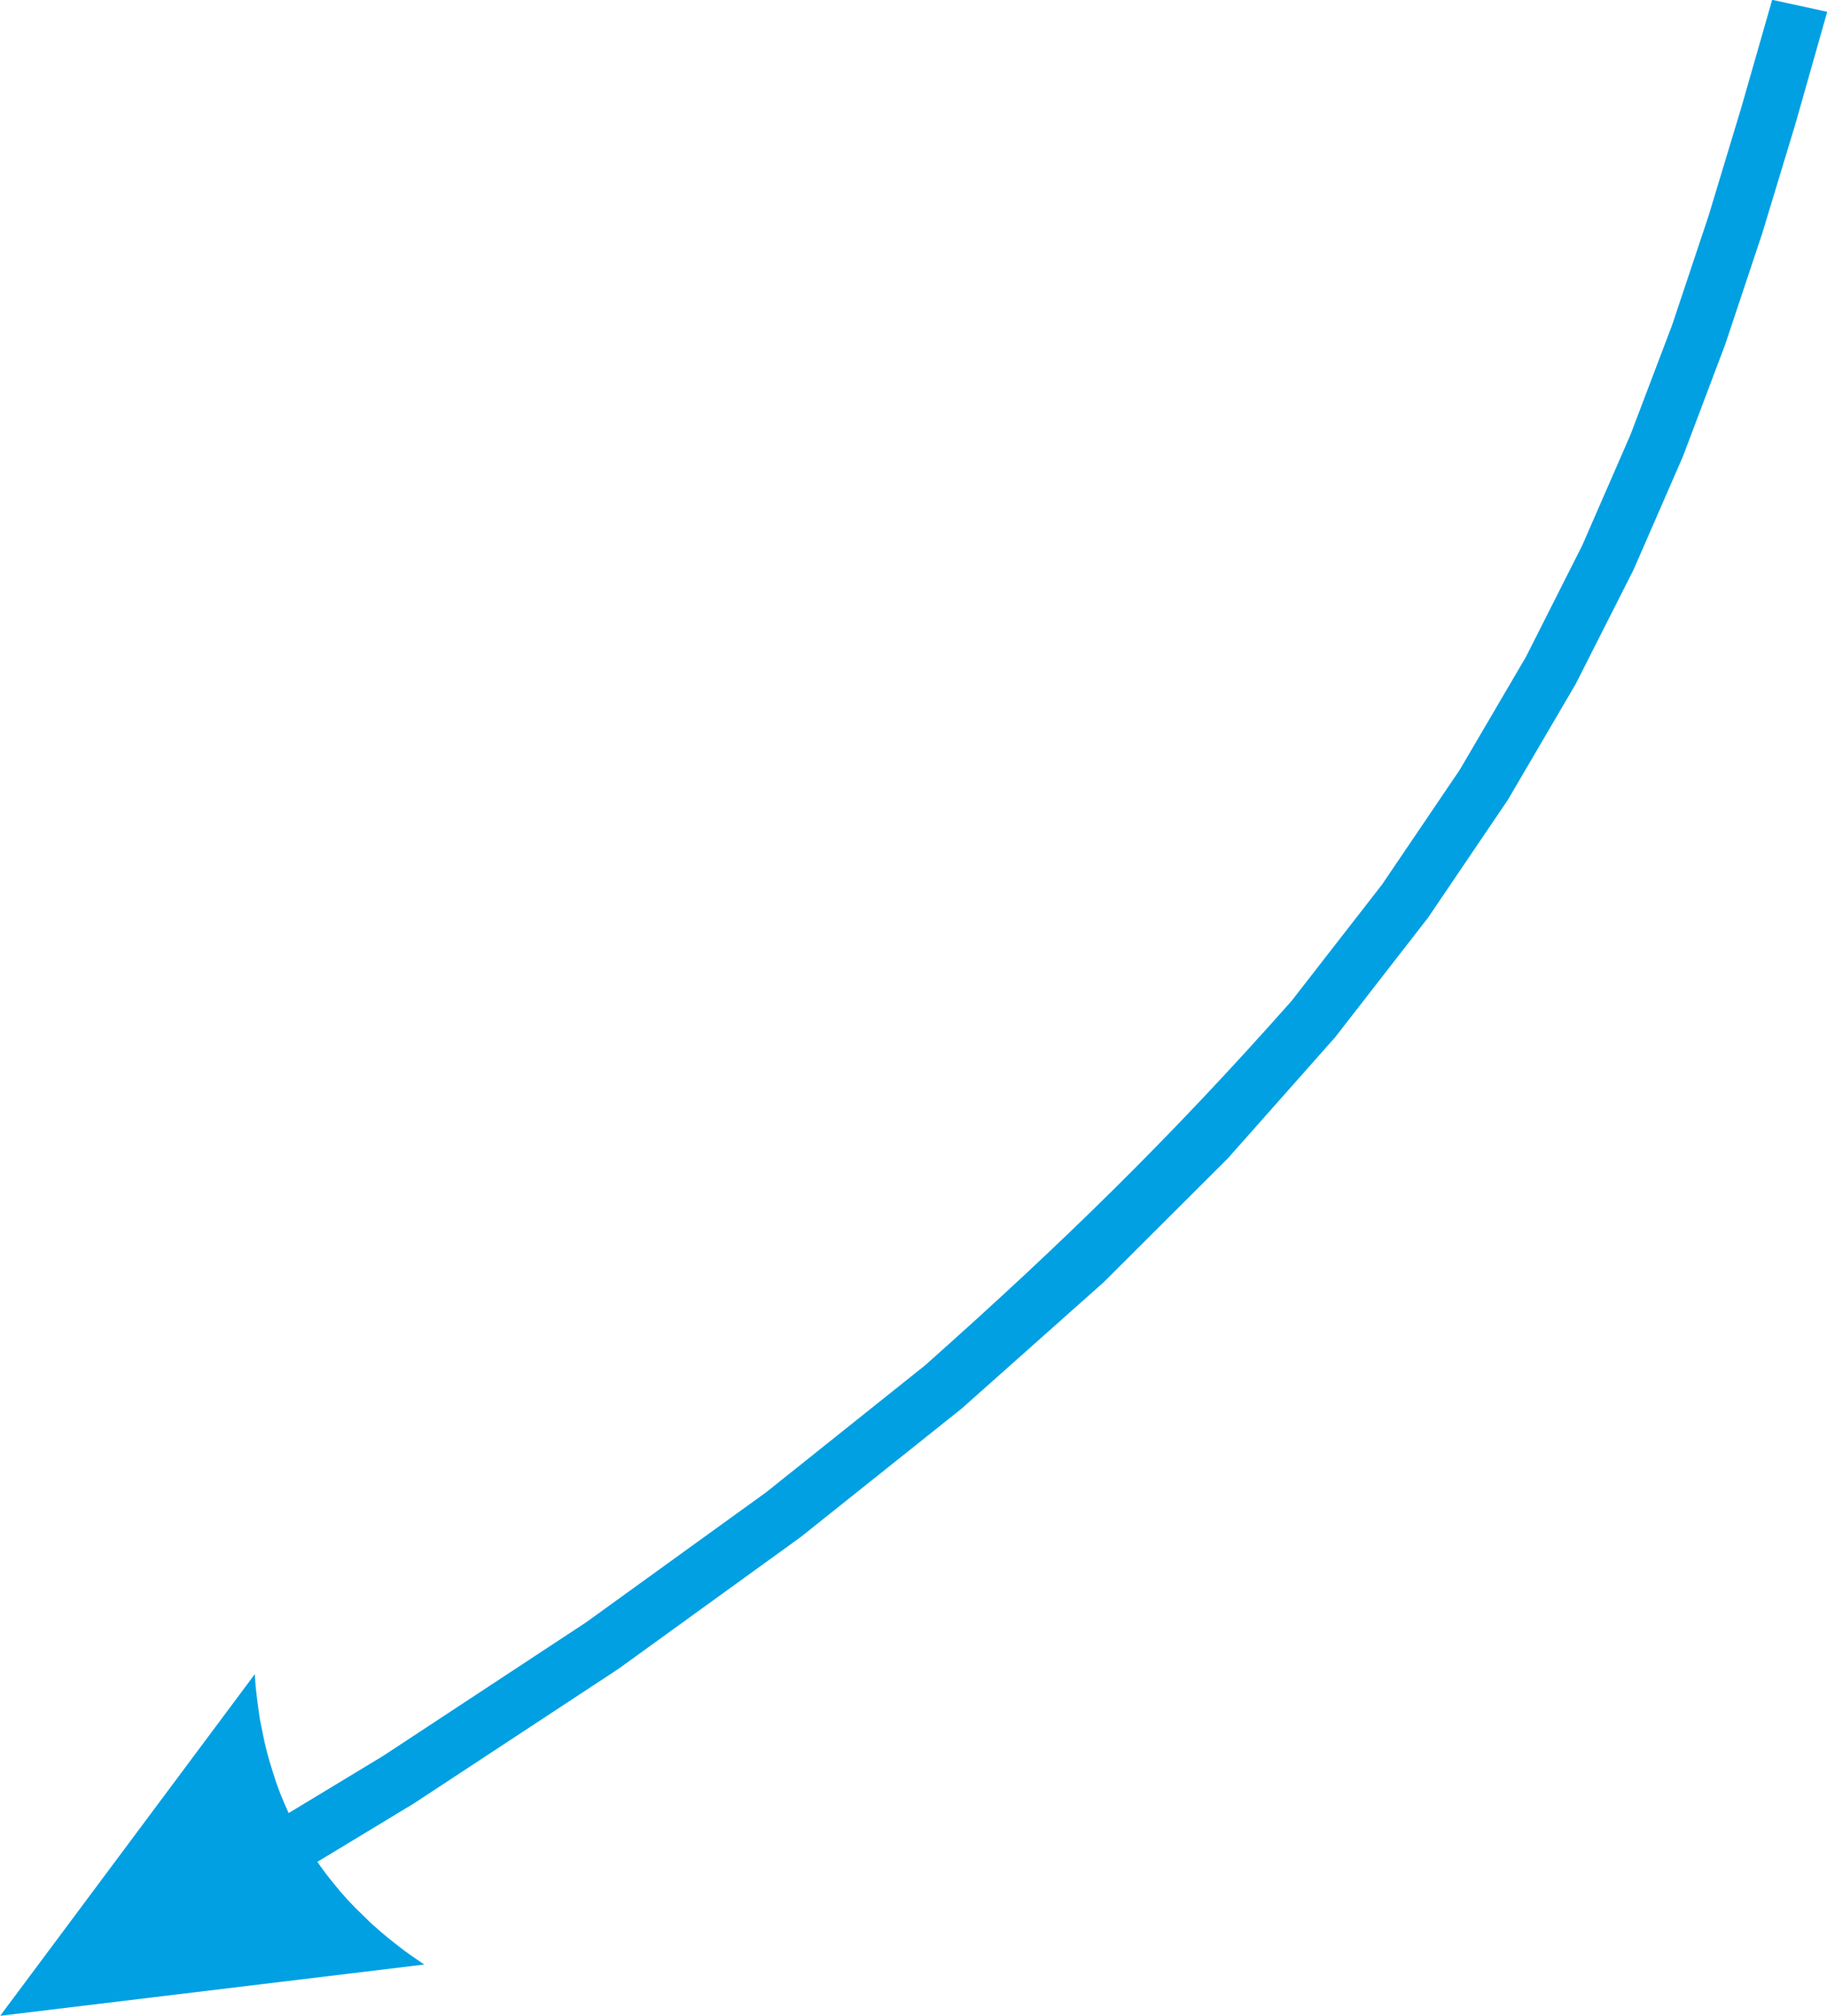
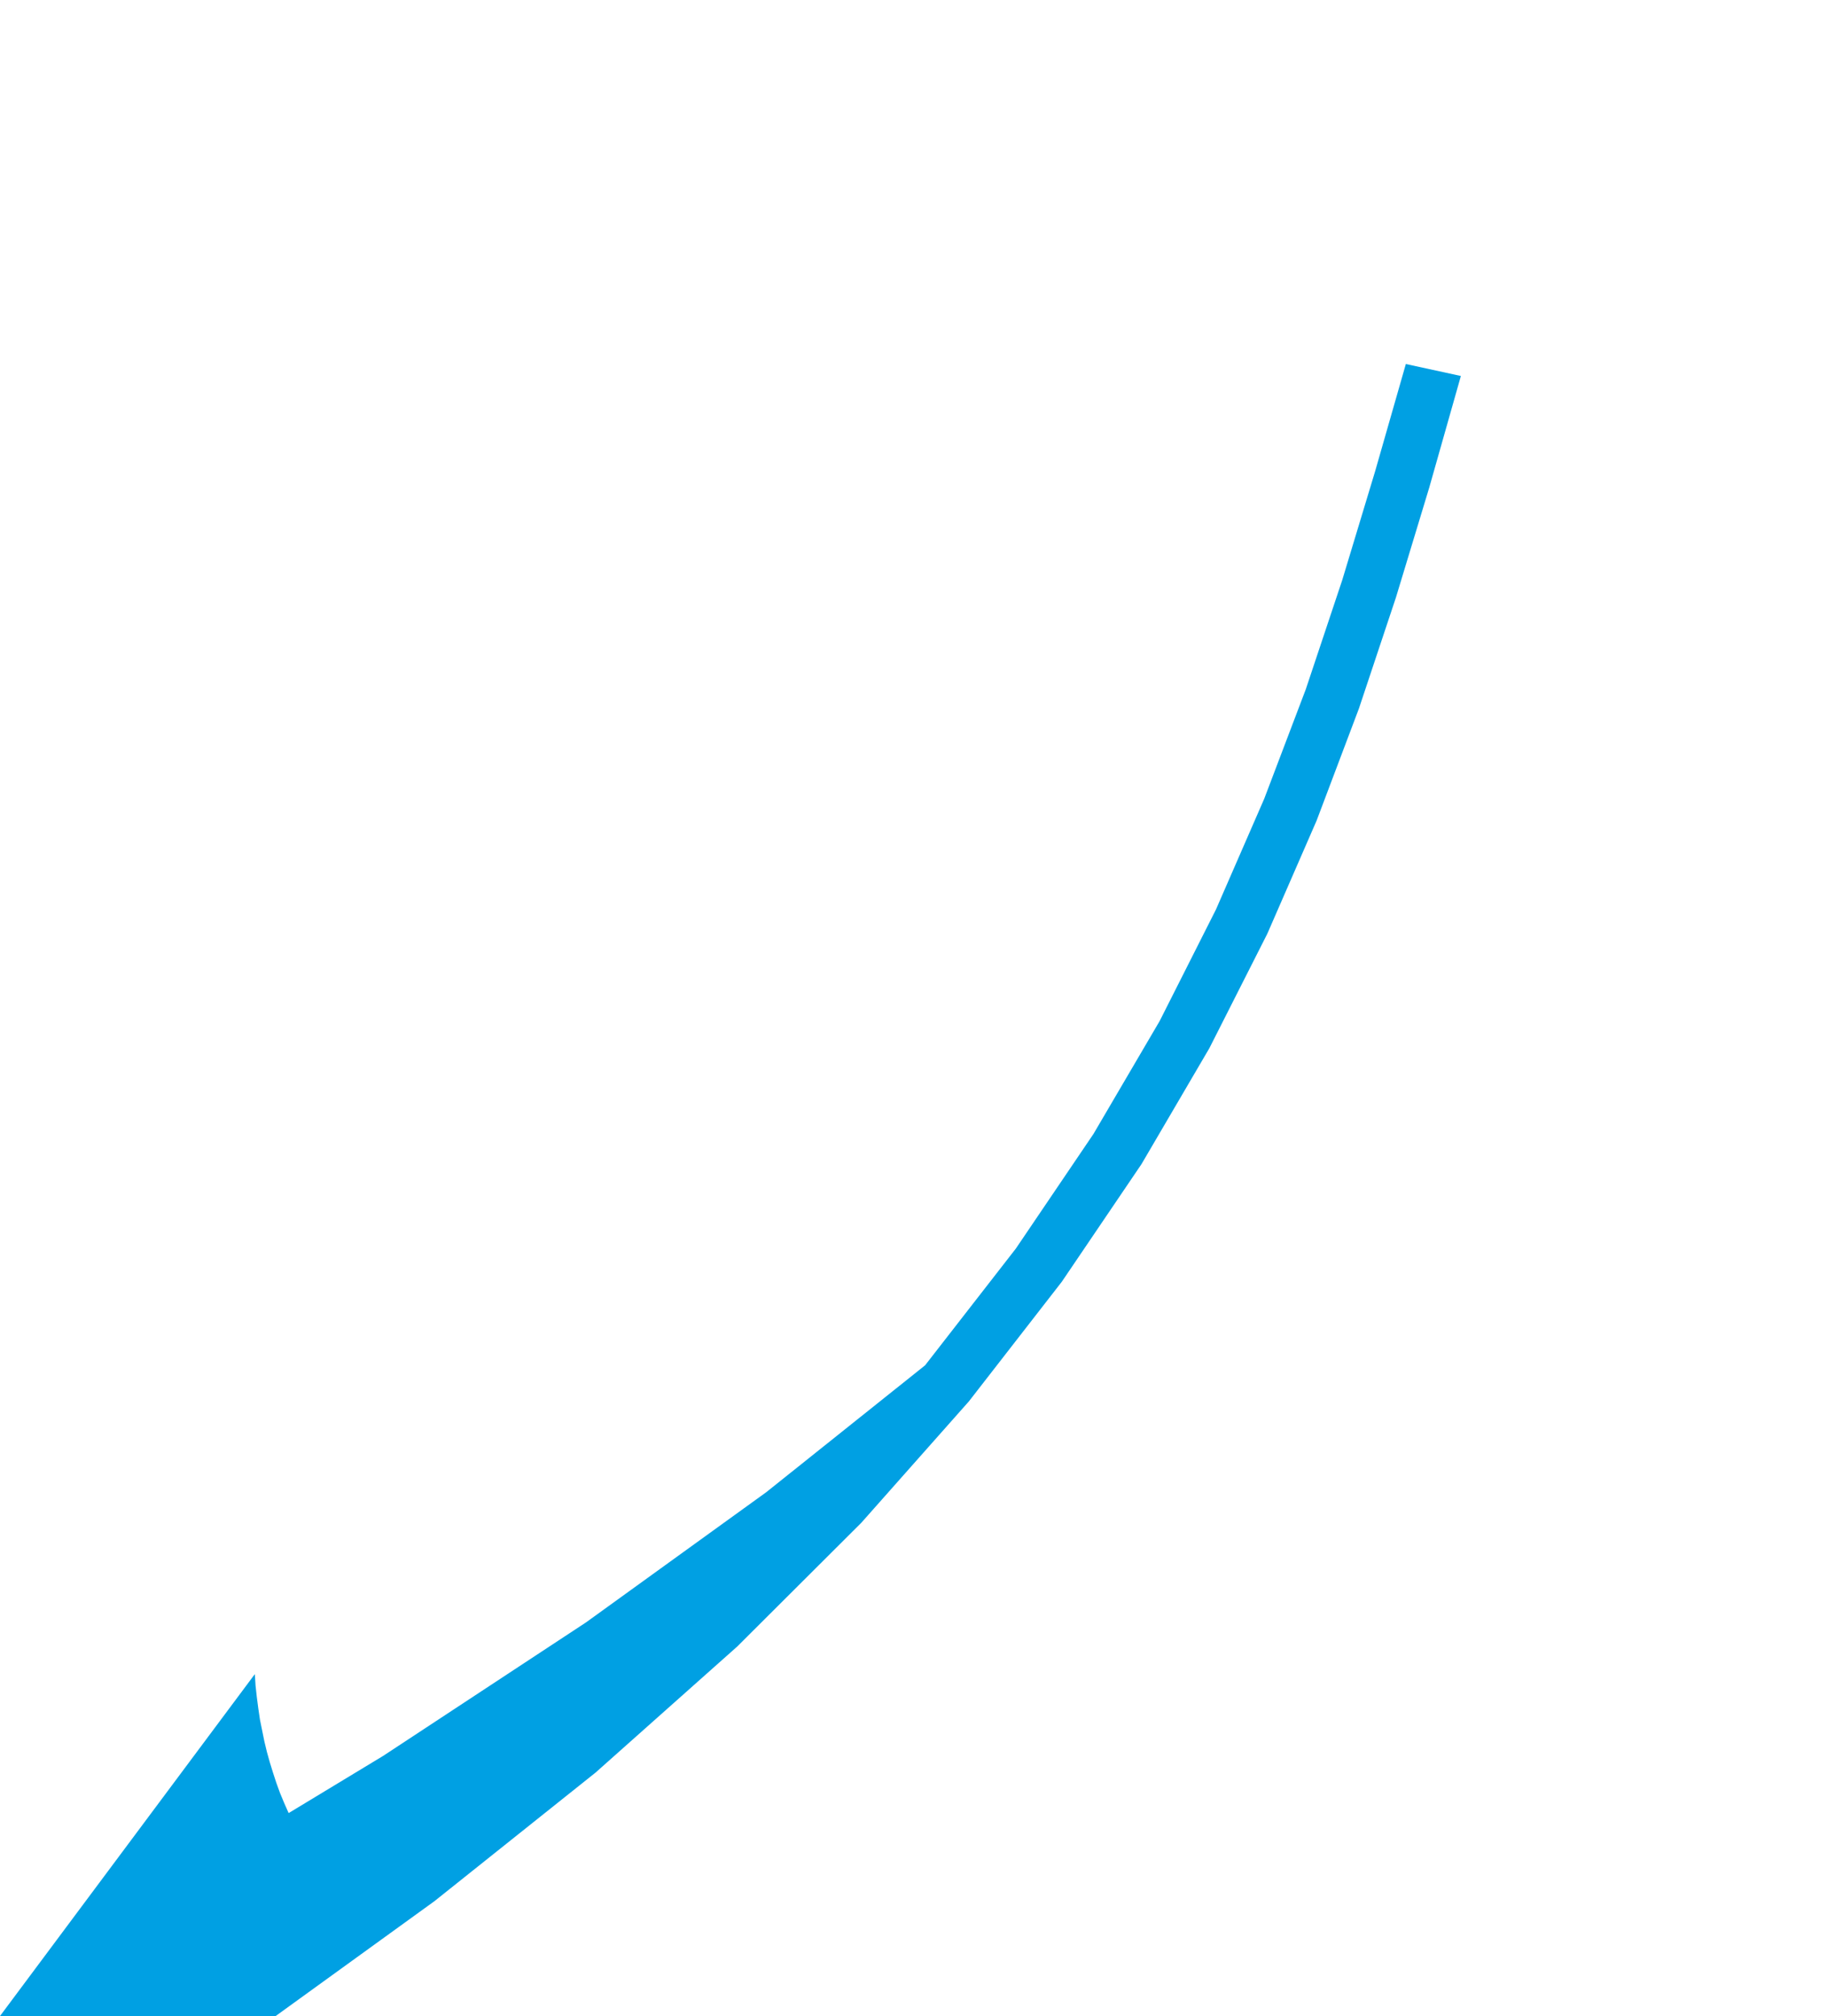
<svg xmlns="http://www.w3.org/2000/svg" xml:space="preserve" width="16.847mm" height="18.586mm" style="shape-rendering:geometricPrecision; text-rendering:geometricPrecision; image-rendering:optimizeQuality; fill-rule:evenodd; clip-rule:evenodd" viewBox="0 0 99.3 109.55">
  <defs>
    <style type="text/css">  .fil0 {fill:#00A0E3;fill-rule:nonzero}  </style>
  </defs>
  <g id="Слой_x0020_1">
-     <path class="fil0" d="M-0 109.55l13.85 -18.58 0.04 0.63 0.07 0.63 0.08 0.61 0.09 0.61 0.12 0.59 0.12 0.59 0.14 0.58 0.16 0.57 0.17 0.55 0.18 0.55 0.2 0.55 0.22 0.53 0.23 0.52 0.02 0.04 5.14 -3.11 11.02 -7.25 9.79 -7.07 8.64 -6.9c7.46,-6.63 13.29,-12.32 19.91,-19.79l4.93 -6.34 4.22 -6.23 3.6 -6.14 3.06 -6.06 2.62 -6.01 2.26 -5.95 1.98 -5.93 1.79 -5.92 1.67 -5.83 2.99 0.65 -0.03 0.11 -1.69 5.96 -1.81 5.97 -2.01 6.03 -2.3 6.09 -2.68 6.15 -3.15 6.22 -3.69 6.3 -4.33 6.39 -5.05 6.5 -5.85 6.6 -6.74 6.72 -7.7 6.85 -8.76 6.99 -9.9 7.16 -11.13 7.32 -5.24 3.17 0.18 0.26 0.34 0.46 0.36 0.45 0.37 0.45 0.39 0.44 0.4 0.42 0.42 0.41 0.43 0.42 0.45 0.4 0.46 0.39 0.48 0.38 0.49 0.38 0.51 0.36 0.53 0.36 -23 2.78 -0.02 -0.01 -0.02 0.02z" />
+     <path class="fil0" d="M-0 109.55l13.85 -18.58 0.04 0.63 0.07 0.63 0.08 0.61 0.09 0.61 0.12 0.59 0.12 0.59 0.14 0.58 0.16 0.57 0.17 0.55 0.18 0.55 0.2 0.55 0.22 0.53 0.23 0.52 0.02 0.04 5.14 -3.11 11.02 -7.25 9.79 -7.07 8.64 -6.9l4.93 -6.34 4.22 -6.23 3.6 -6.14 3.06 -6.06 2.62 -6.01 2.26 -5.95 1.98 -5.93 1.79 -5.92 1.67 -5.83 2.99 0.65 -0.03 0.11 -1.69 5.96 -1.81 5.97 -2.01 6.03 -2.3 6.09 -2.68 6.15 -3.15 6.22 -3.69 6.3 -4.33 6.39 -5.05 6.5 -5.85 6.6 -6.74 6.72 -7.7 6.85 -8.76 6.99 -9.9 7.16 -11.13 7.32 -5.24 3.17 0.18 0.26 0.34 0.46 0.36 0.45 0.37 0.45 0.39 0.44 0.4 0.42 0.42 0.41 0.43 0.42 0.45 0.4 0.46 0.39 0.48 0.38 0.49 0.38 0.51 0.36 0.53 0.36 -23 2.78 -0.02 -0.01 -0.02 0.02z" />
  </g>
</svg>